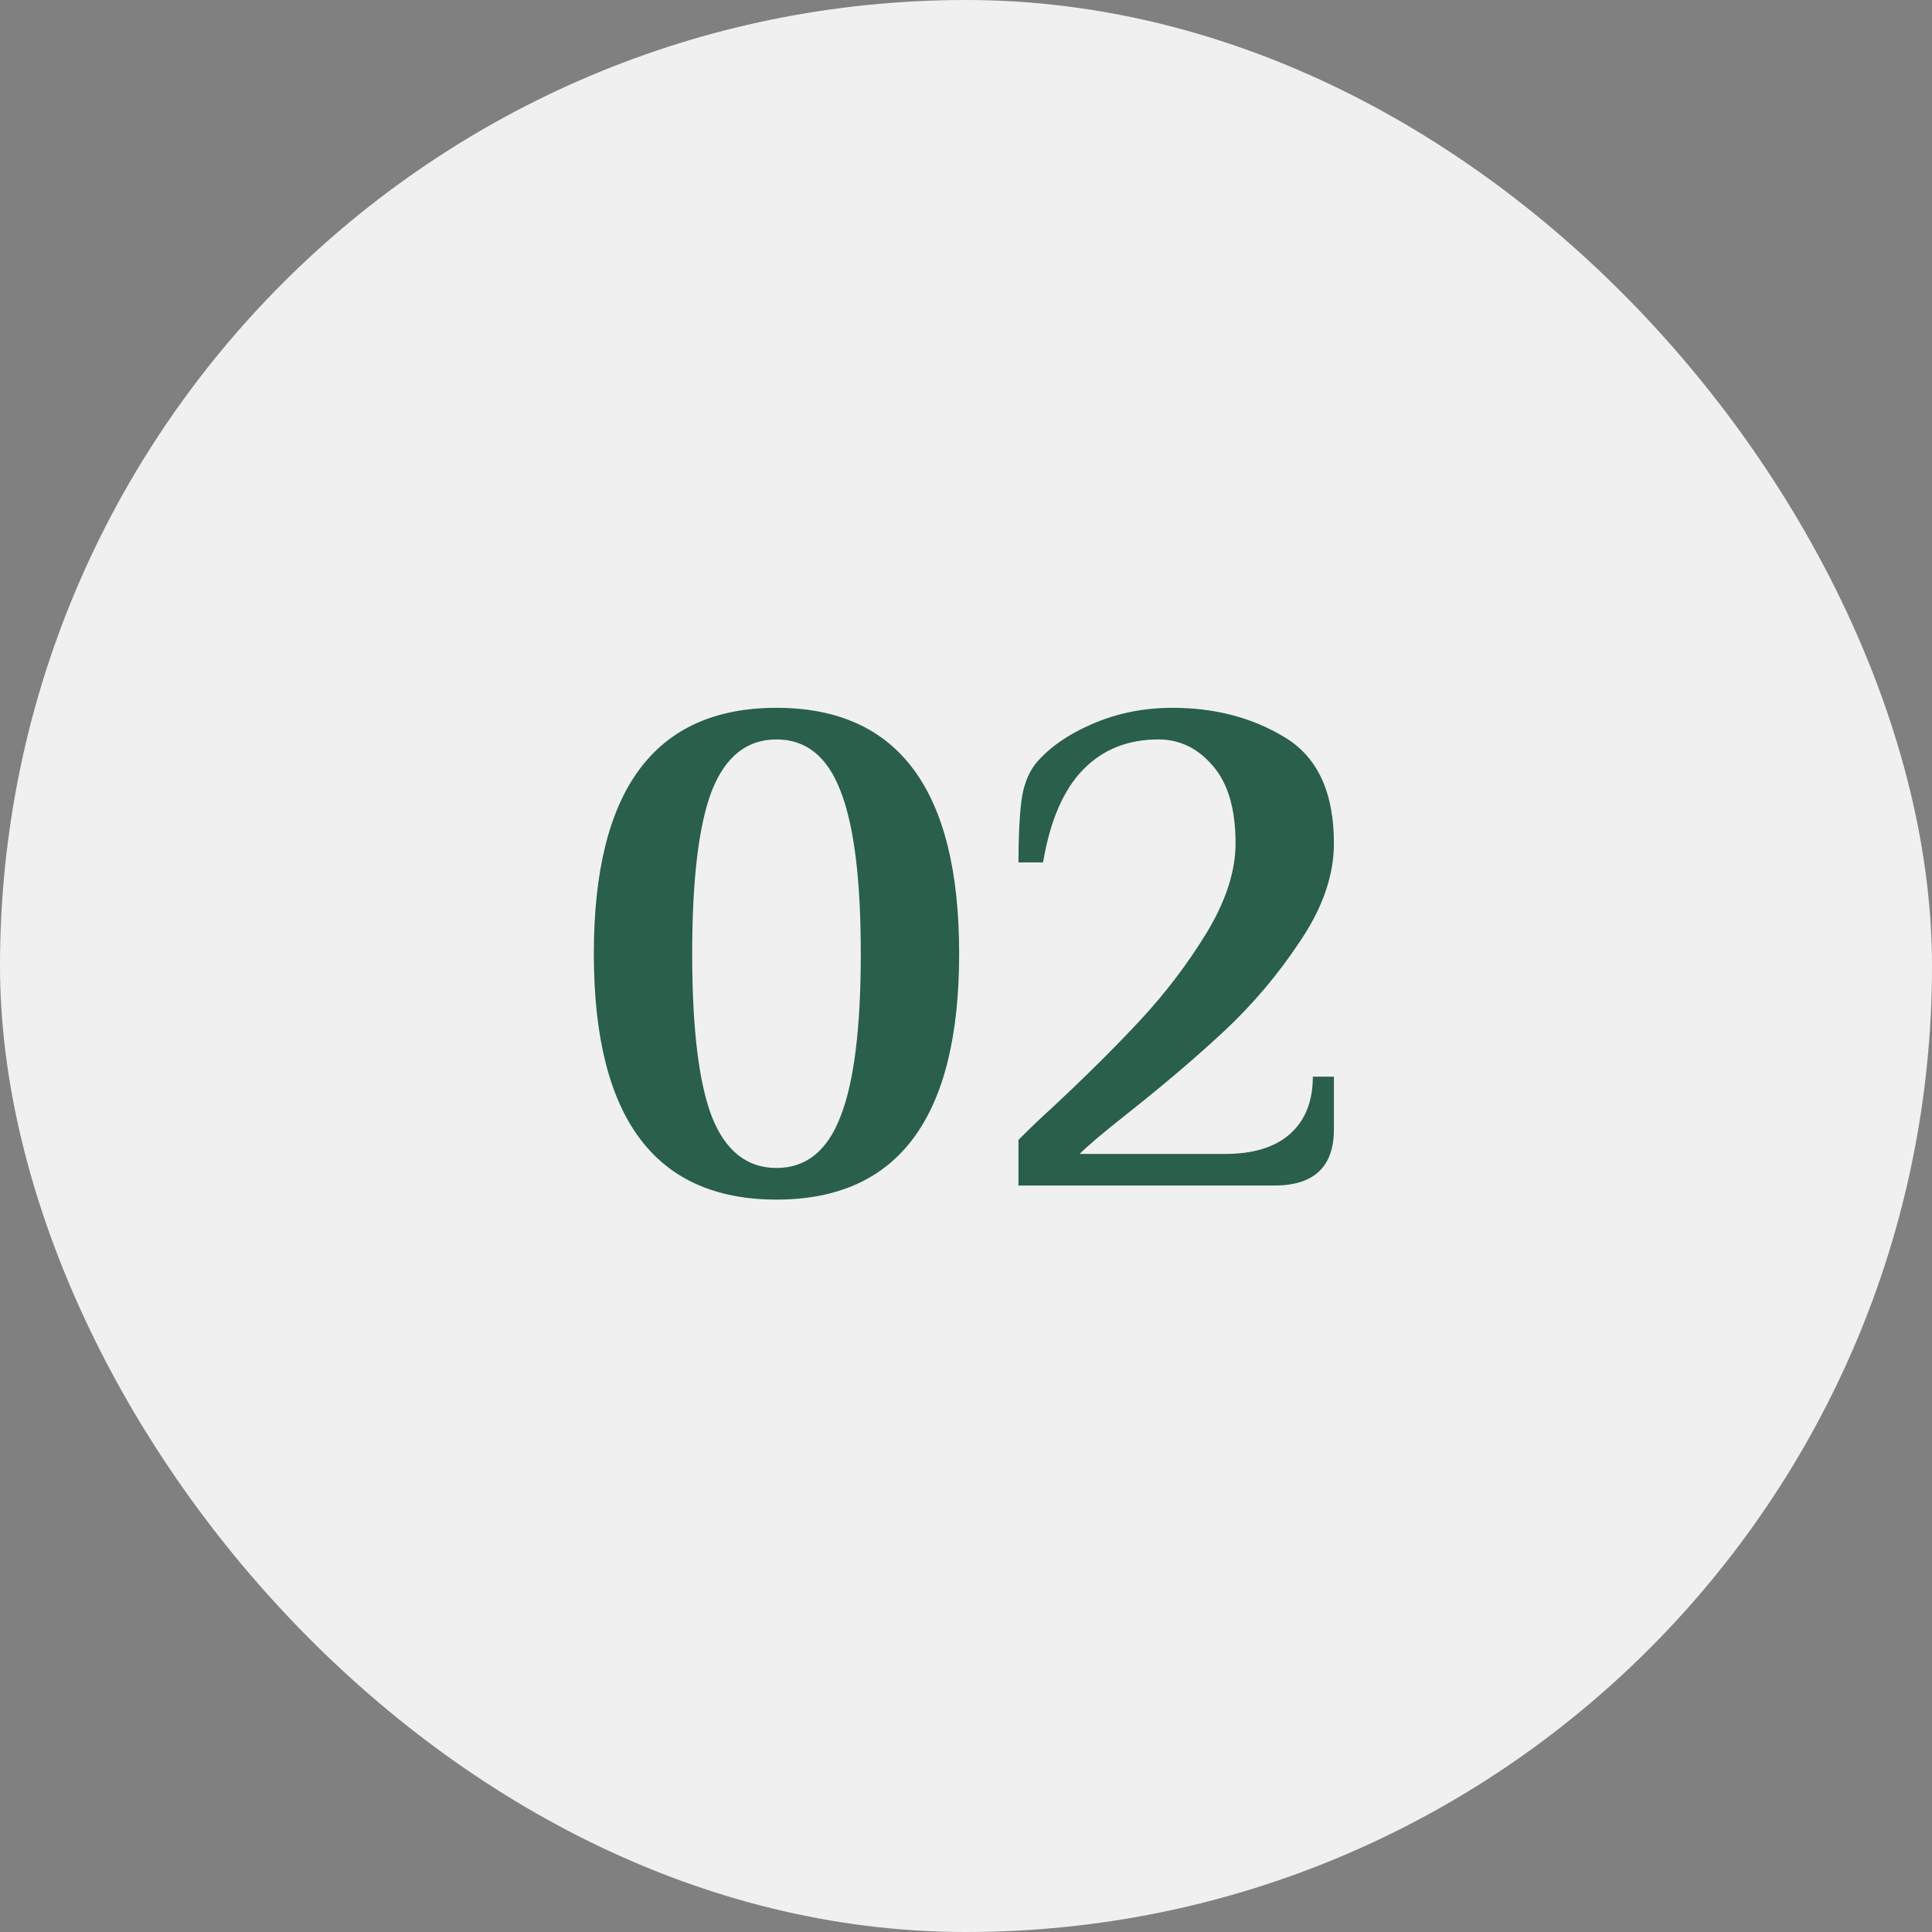
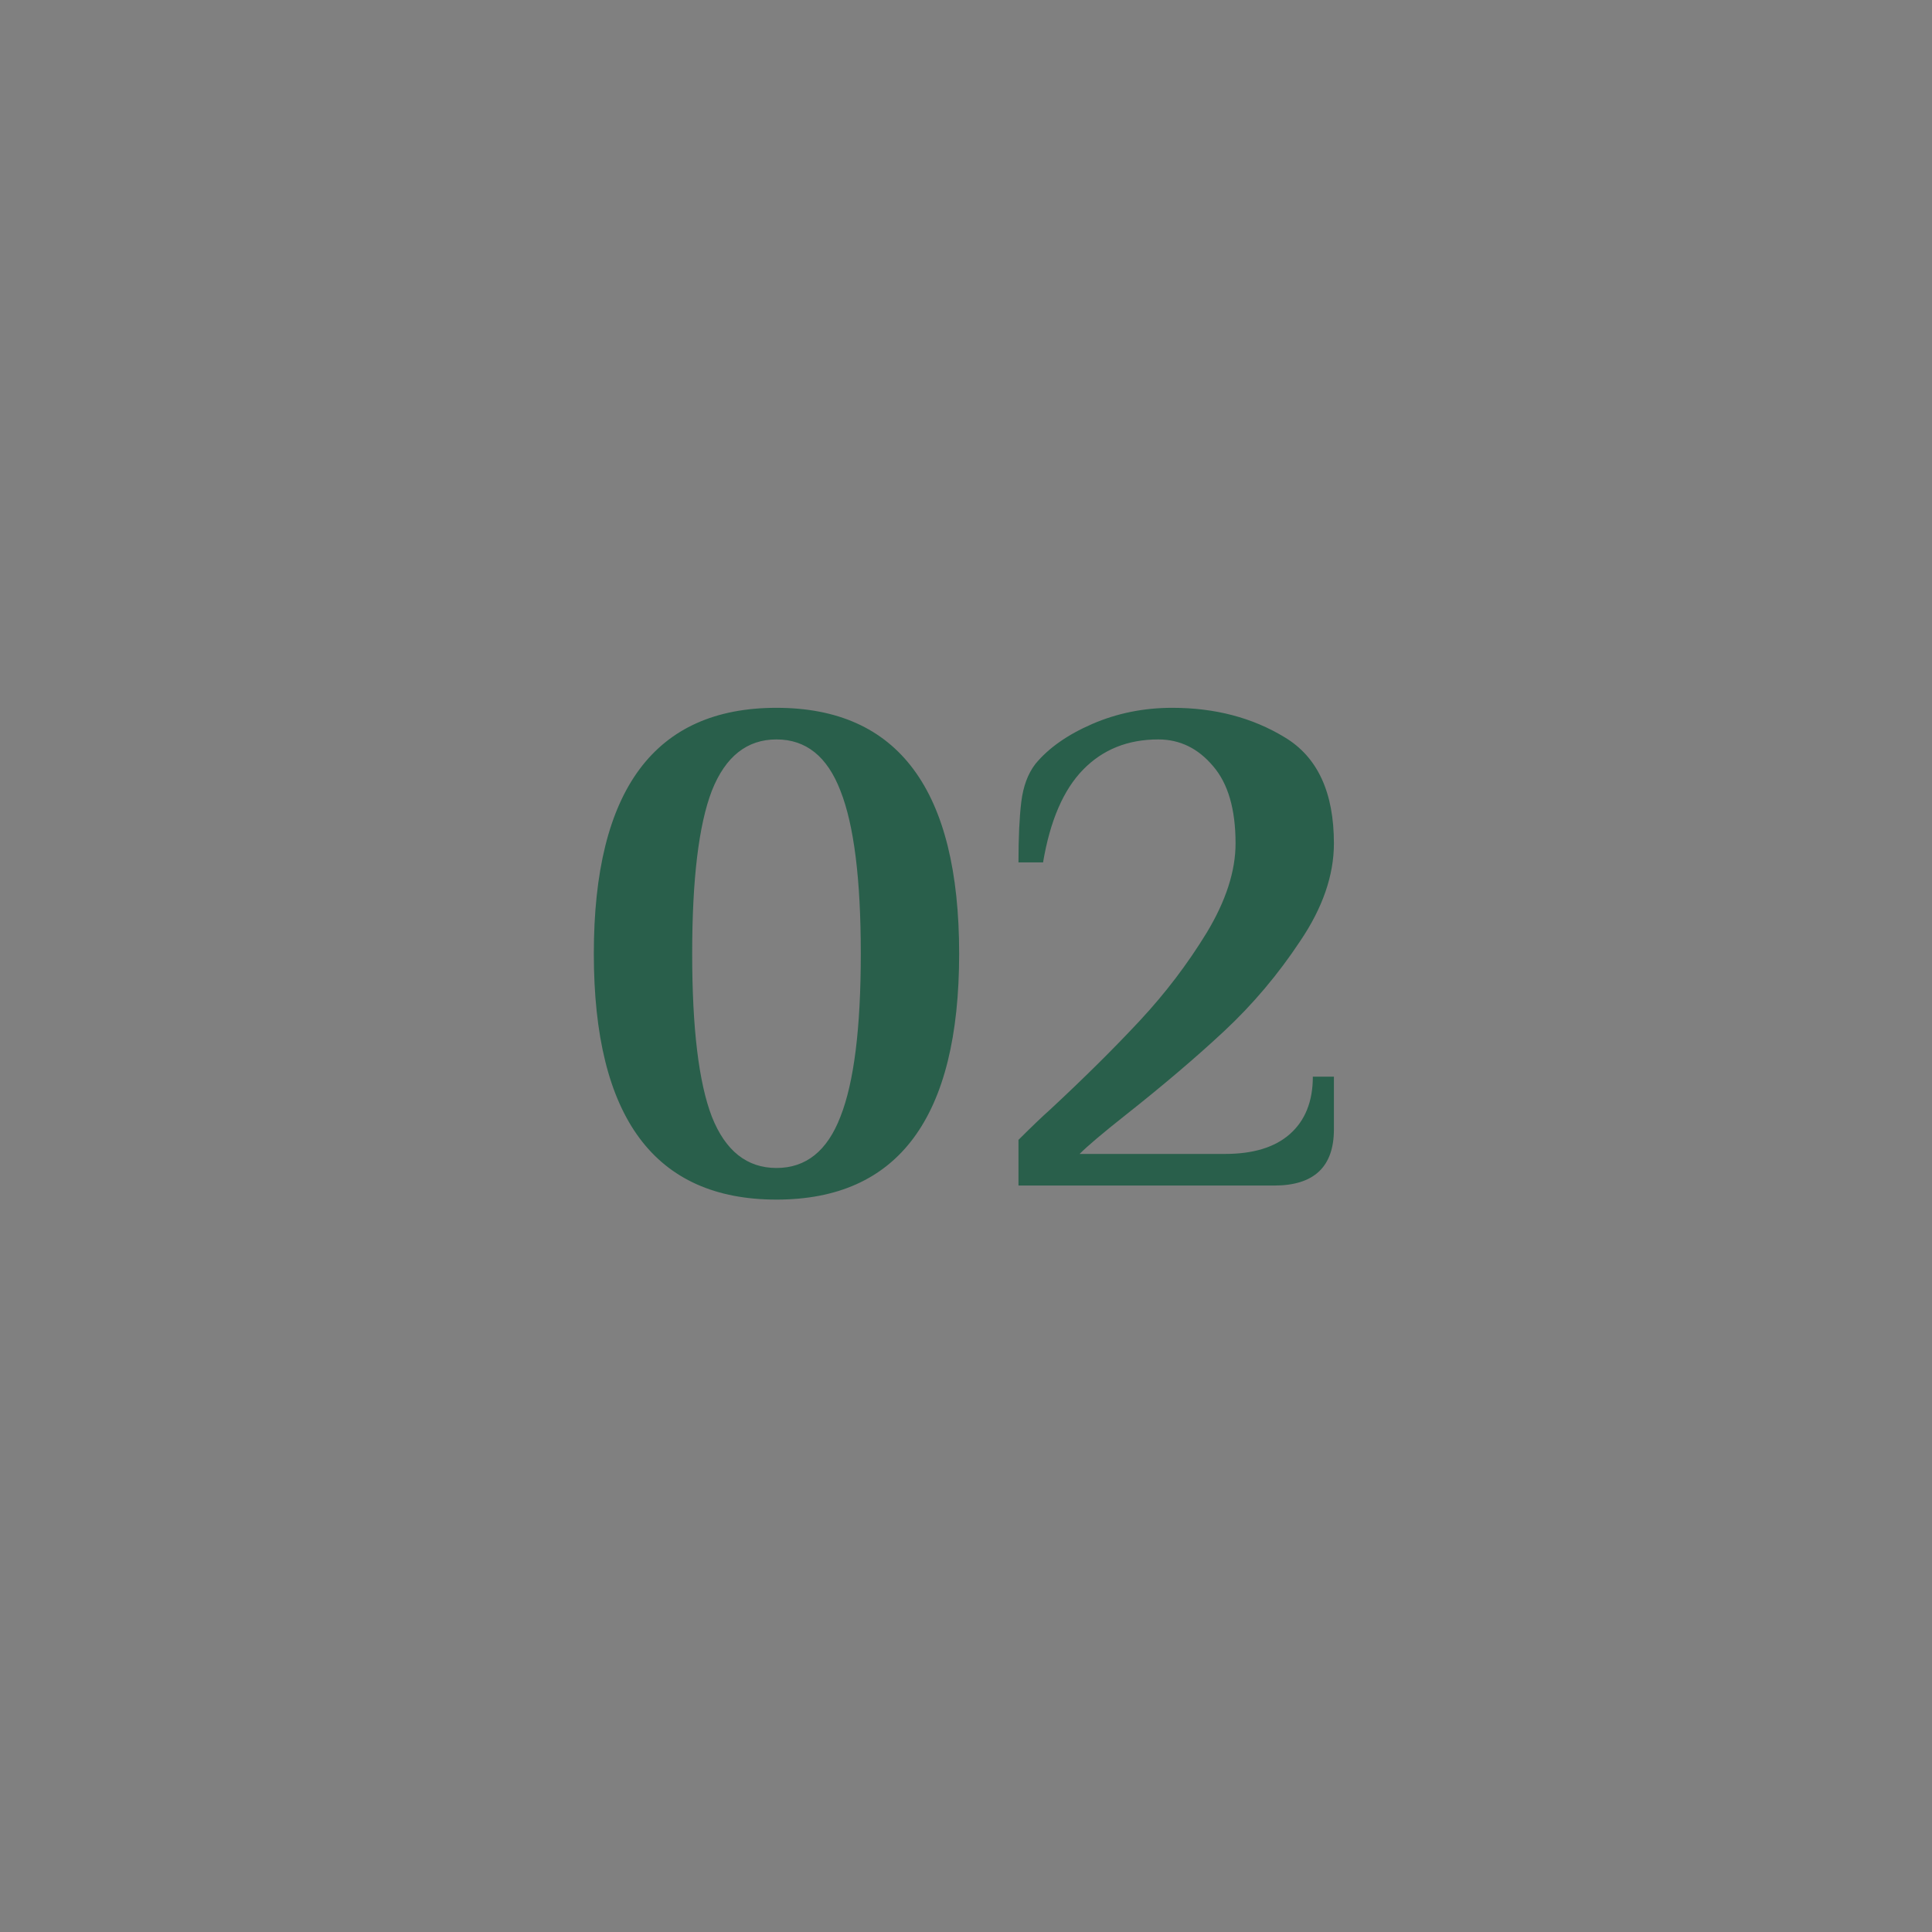
<svg xmlns="http://www.w3.org/2000/svg" width="44" height="44" viewBox="0 0 44 44" fill="none">
  <rect x="0" y="0" width="44" height="44" fill="#808080" stroke="none" />
-   <rect width="44" height="44" rx="22" fill="#F0F0F0" />
  <path d="M17.684 27.32C14.911 27.32 13.524 25.453 13.524 21.72C13.524 17.987 14.911 16.12 17.684 16.12C20.457 16.12 21.844 17.987 21.844 21.72C21.844 25.453 20.457 27.32 17.684 27.32ZM17.684 26.6C18.356 26.6 18.841 26.211 19.14 25.432C19.449 24.653 19.604 23.416 19.604 21.72C19.604 20.024 19.449 18.787 19.14 18.008C18.841 17.229 18.356 16.84 17.684 16.84C17.012 16.84 16.521 17.229 16.212 18.008C15.913 18.787 15.764 20.024 15.764 21.72C15.764 23.416 15.913 24.653 16.212 25.432C16.521 26.211 17.012 26.6 17.684 26.6ZM23.195 25.96C23.494 25.661 23.739 25.427 23.931 25.256C24.71 24.531 25.387 23.859 25.963 23.24C26.539 22.621 27.046 21.955 27.483 21.24C27.92 20.515 28.139 19.837 28.139 19.208C28.139 18.429 27.968 17.843 27.627 17.448C27.286 17.043 26.87 16.84 26.379 16.84C25.686 16.84 25.115 17.069 24.667 17.528C24.219 17.987 23.915 18.691 23.755 19.64H23.195C23.195 19.075 23.216 18.616 23.259 18.264C23.302 17.912 23.408 17.624 23.579 17.4C23.878 17.037 24.31 16.733 24.875 16.488C25.44 16.243 26.048 16.12 26.699 16.12C27.67 16.12 28.523 16.344 29.259 16.792C30.006 17.24 30.379 18.045 30.379 19.208C30.379 19.933 30.123 20.675 29.611 21.432C29.11 22.189 28.534 22.872 27.883 23.48C27.243 24.077 26.491 24.717 25.627 25.4C25.115 25.805 24.768 26.099 24.587 26.28H27.899C28.539 26.28 29.03 26.131 29.371 25.832C29.723 25.523 29.899 25.085 29.899 24.52H30.379V25.72C30.379 26.573 29.926 27 29.019 27H23.195V25.96Z" fill="#295F4B" />
</svg>